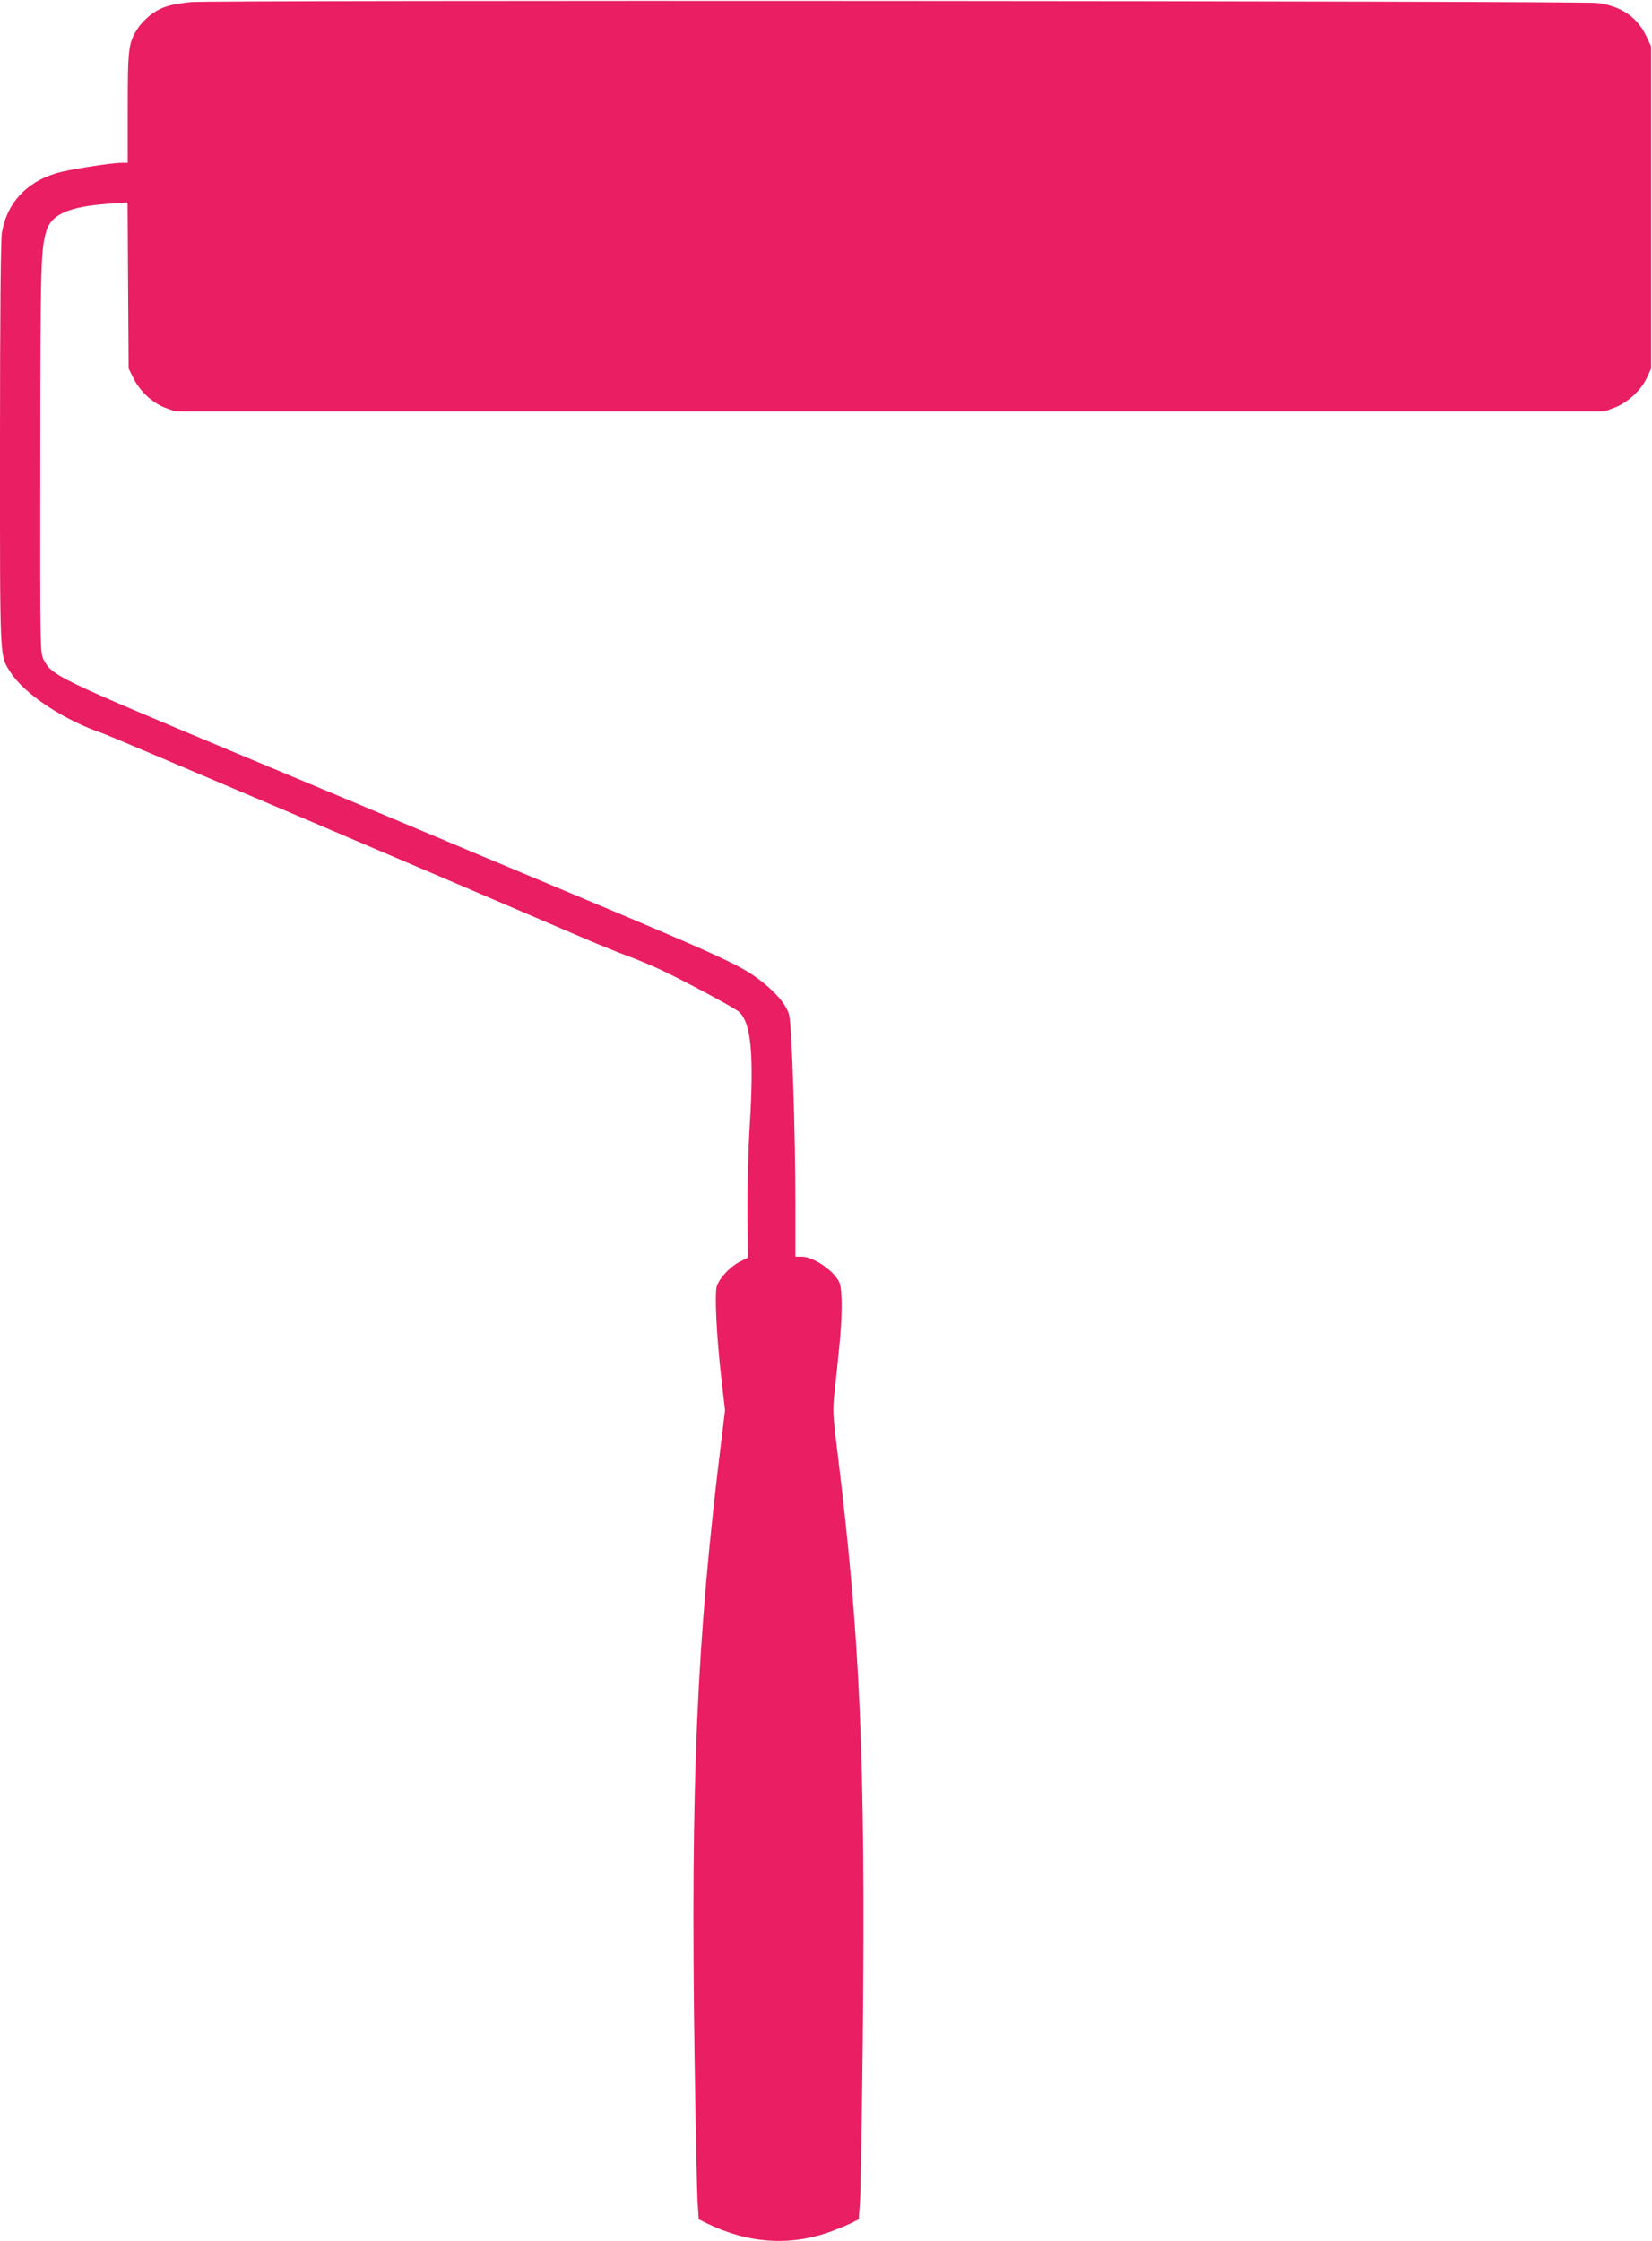
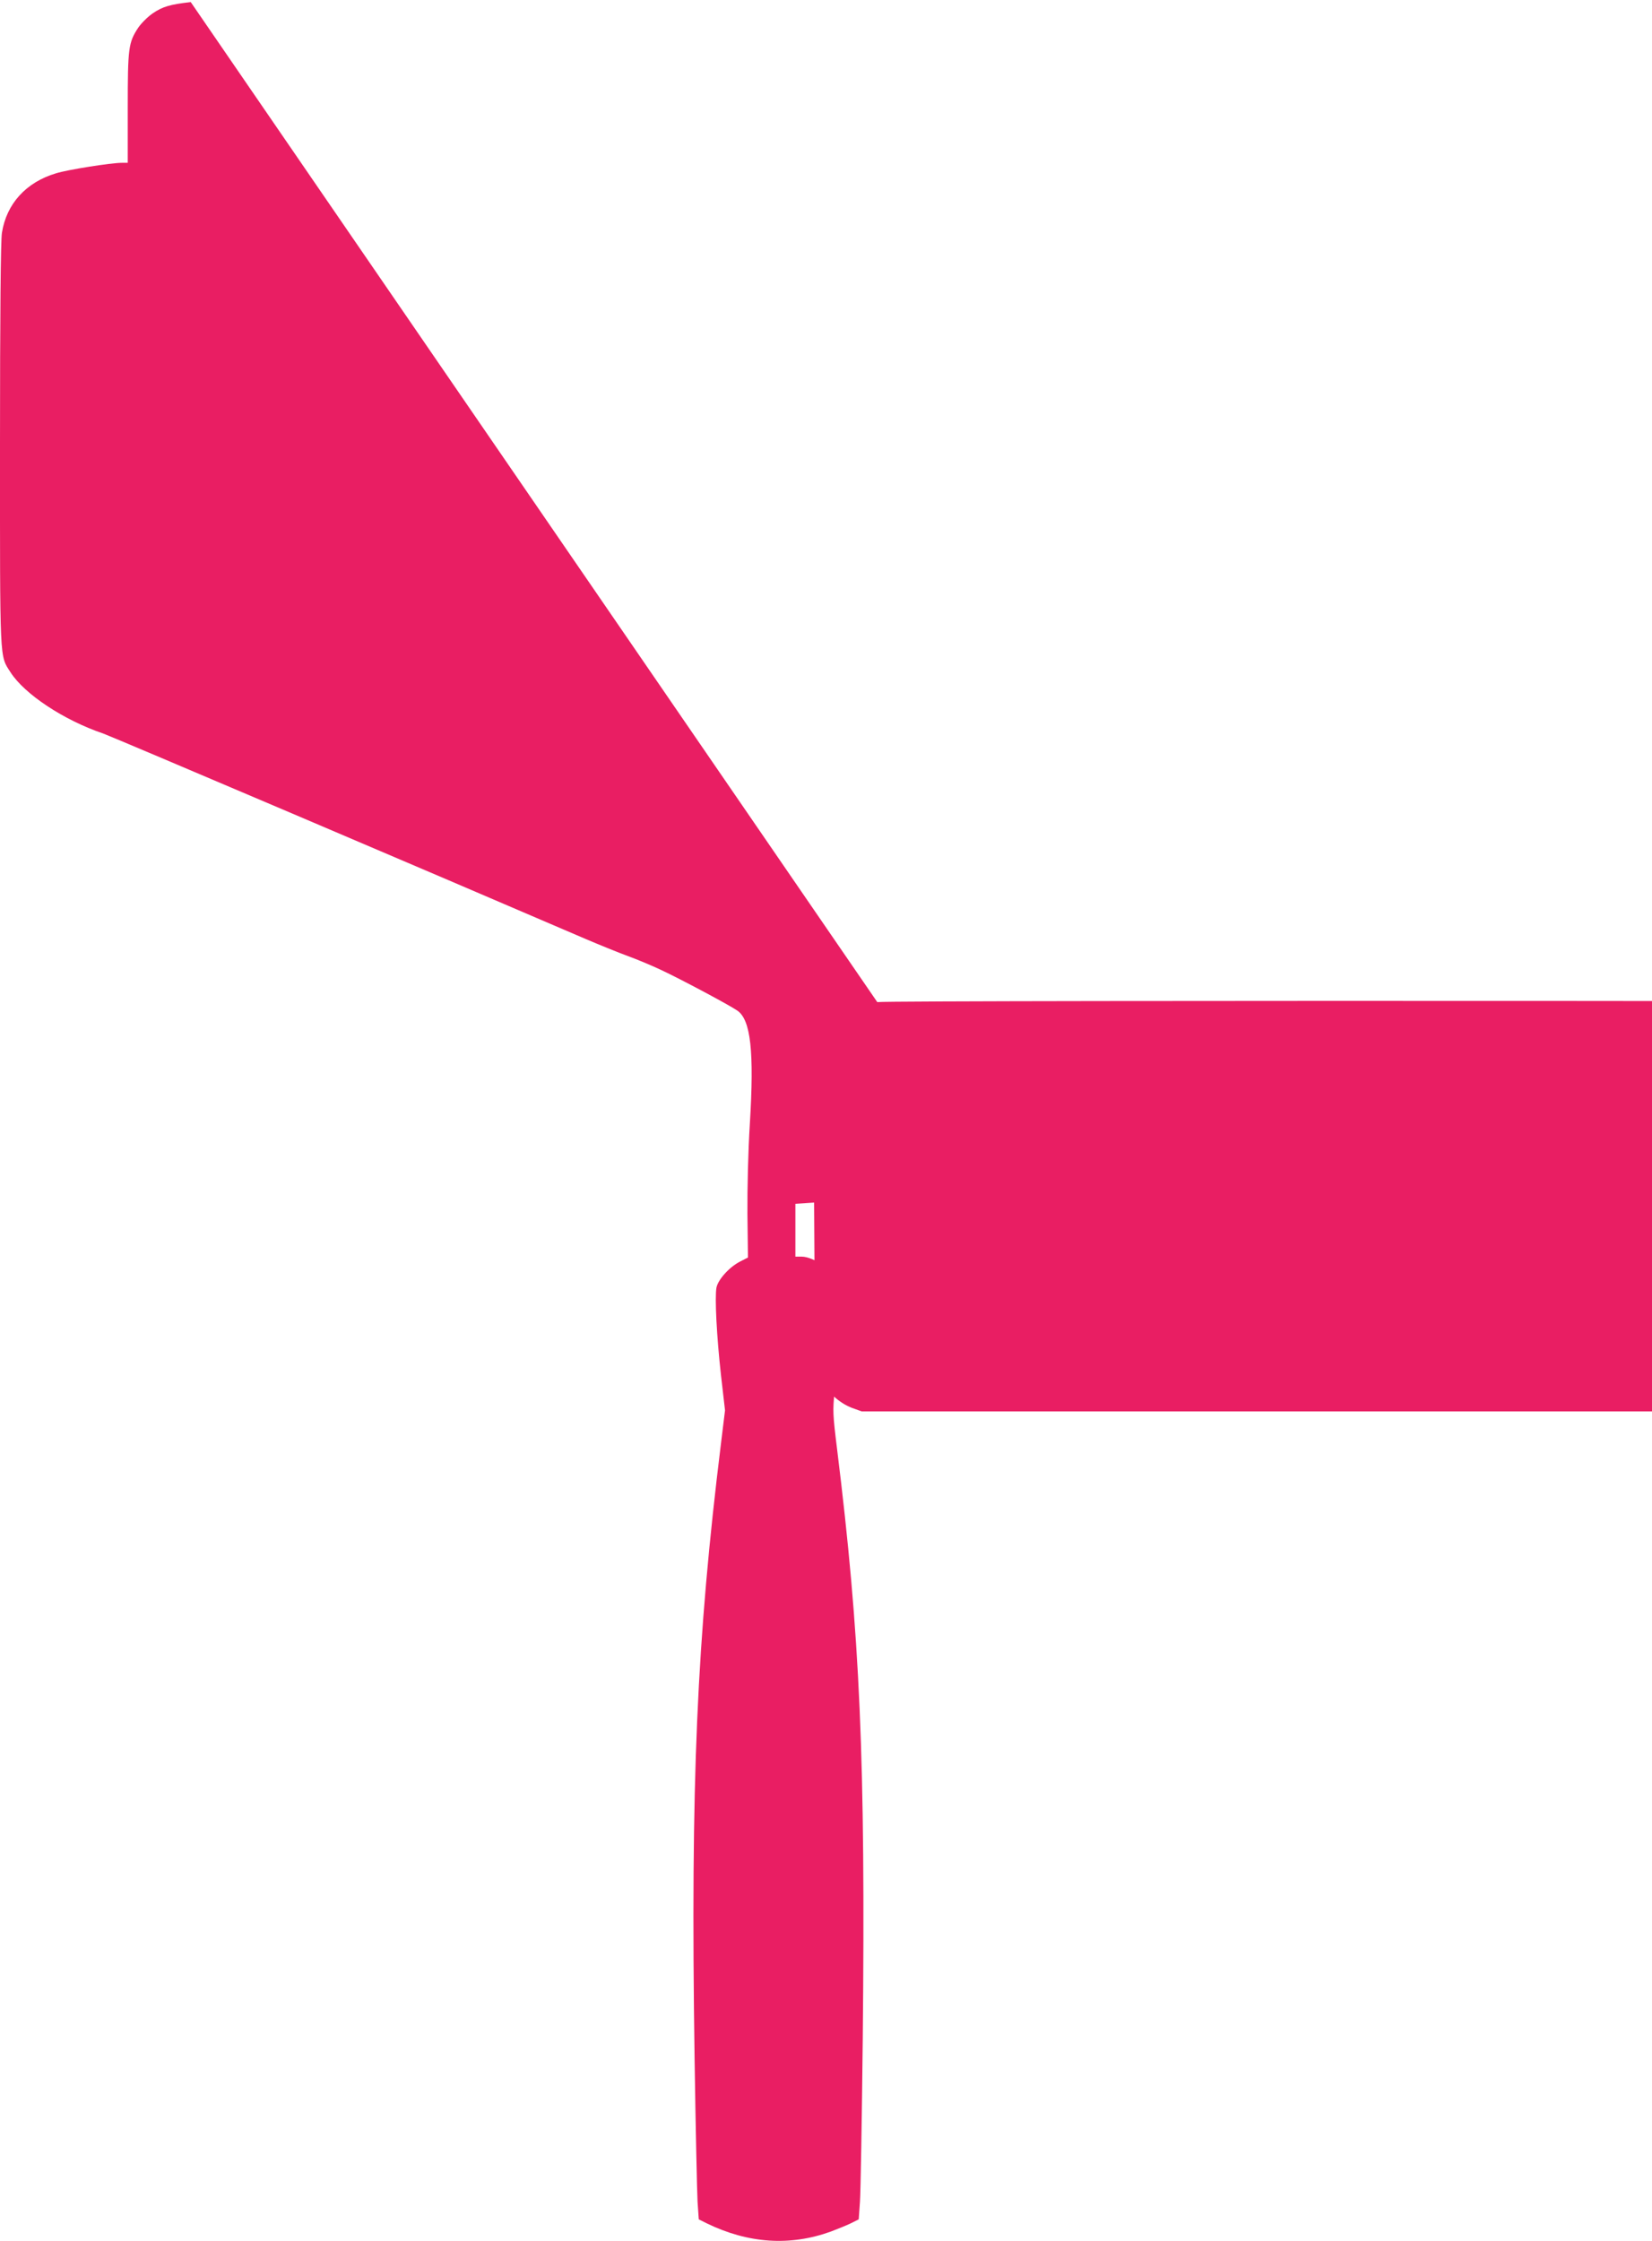
<svg xmlns="http://www.w3.org/2000/svg" version="1.0" width="944pt" height="1280pt" viewBox="0 0 944 1280" preserveAspectRatio="xMidYMid meet">
  <g transform="translate(0,1280) scale(0.1,-0.1)" fill="#e91e63" stroke="none">
-     <path d="M1090 12788 c-118 -13 -161 -26 -217 -64 -29 -20 -66 -57 -83 -82 -56 -85 -60 -114 -60 -459 l0 -313 -34 0 c-61 0 -309 -39 -376 -60 -171 -51 -283 -174 -309 -340 -7 -42 -11 -463 -11 -1211 0 -1259 -3 -1200 60 -1299 80 -125 305 -274 530 -350 51 -18 1898 -804 2760 -1175 80 -34 186 -77 235 -95 50 -18 137 -54 194 -81 113 -53 389 -200 435 -232 76 -53 96 -234 71 -643 -10 -157 -15 -373 -14 -518 l3 -249 -45 -23 c-61 -31 -126 -103 -135 -149 -10 -57 1 -276 26 -501 l23 -200 -22 -180 c-140 -1134 -175 -1935 -152 -3519 6 -396 14 -766 17 -821 l7 -101 46 -23 c237 -115 475 -131 708 -47 37 14 89 35 114 47 l46 23 7 100 c4 55 11 474 16 931 16 1604 -15 2303 -147 3371 -24 194 -25 219 -14 325 7 63 19 176 26 250 19 175 19 331 2 373 -28 66 -146 148 -215 149 l-37 0 0 302 c0 401 -20 1019 -36 1079 -14 56 -78 132 -170 201 -116 88 -237 142 -1274 576 -187 78 -466 195 -620 260 -154 65 -642 269 -1085 454 -1031 431 -1065 448 -1110 537 -21 41 -21 42 -20 1154 1 1122 3 1191 36 1299 29 93 134 137 356 152 l107 7 3 -474 3 -474 28 -56 c36 -74 108 -140 180 -168 l58 -21 4084 0 4084 0 58 22 c73 27 153 101 184 171 l24 52 0 920 0 920 -27 57 c-52 111 -146 175 -283 191 -104 12 -7932 17 -8035 5z" />
+     <path d="M1090 12788 c-118 -13 -161 -26 -217 -64 -29 -20 -66 -57 -83 -82 -56 -85 -60 -114 -60 -459 l0 -313 -34 0 c-61 0 -309 -39 -376 -60 -171 -51 -283 -174 -309 -340 -7 -42 -11 -463 -11 -1211 0 -1259 -3 -1200 60 -1299 80 -125 305 -274 530 -350 51 -18 1898 -804 2760 -1175 80 -34 186 -77 235 -95 50 -18 137 -54 194 -81 113 -53 389 -200 435 -232 76 -53 96 -234 71 -643 -10 -157 -15 -373 -14 -518 l3 -249 -45 -23 c-61 -31 -126 -103 -135 -149 -10 -57 1 -276 26 -501 l23 -200 -22 -180 c-140 -1134 -175 -1935 -152 -3519 6 -396 14 -766 17 -821 l7 -101 46 -23 c237 -115 475 -131 708 -47 37 14 89 35 114 47 l46 23 7 100 c4 55 11 474 16 931 16 1604 -15 2303 -147 3371 -24 194 -25 219 -14 325 7 63 19 176 26 250 19 175 19 331 2 373 -28 66 -146 148 -215 149 l-37 0 0 302 l107 7 3 -474 3 -474 28 -56 c36 -74 108 -140 180 -168 l58 -21 4084 0 4084 0 58 22 c73 27 153 101 184 171 l24 52 0 920 0 920 -27 57 c-52 111 -146 175 -283 191 -104 12 -7932 17 -8035 5z" />
  </g>
</svg>